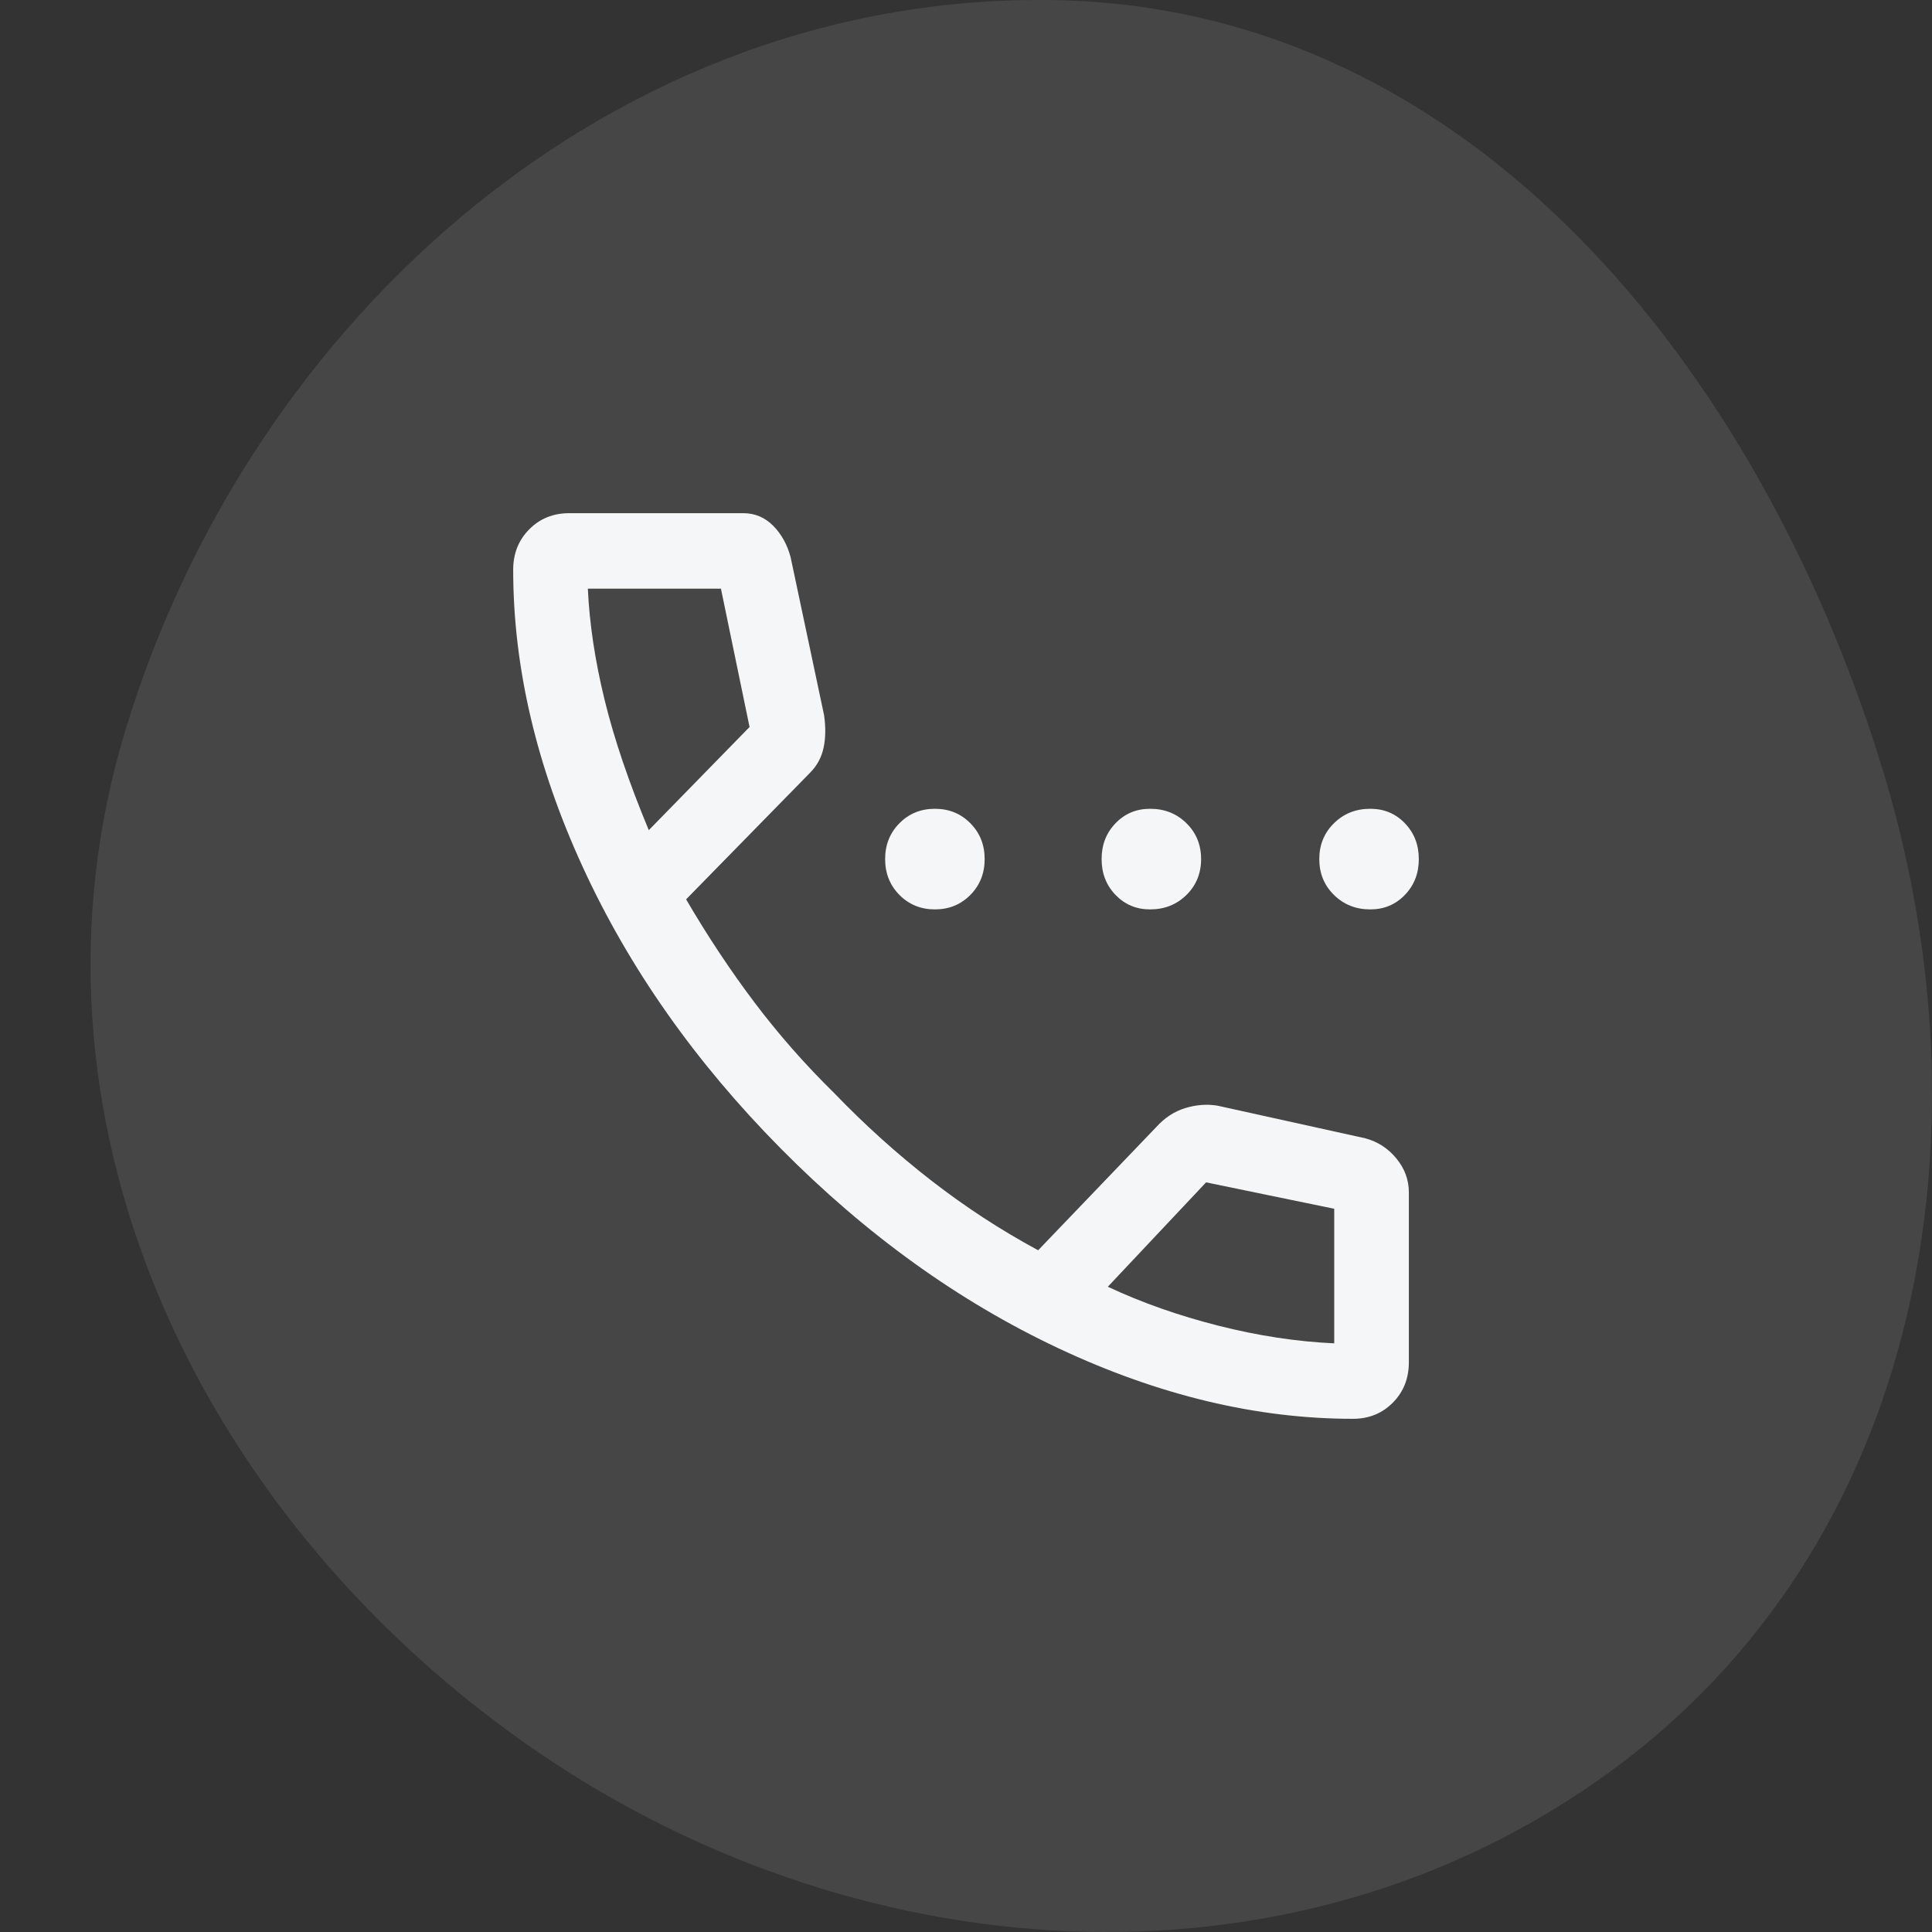
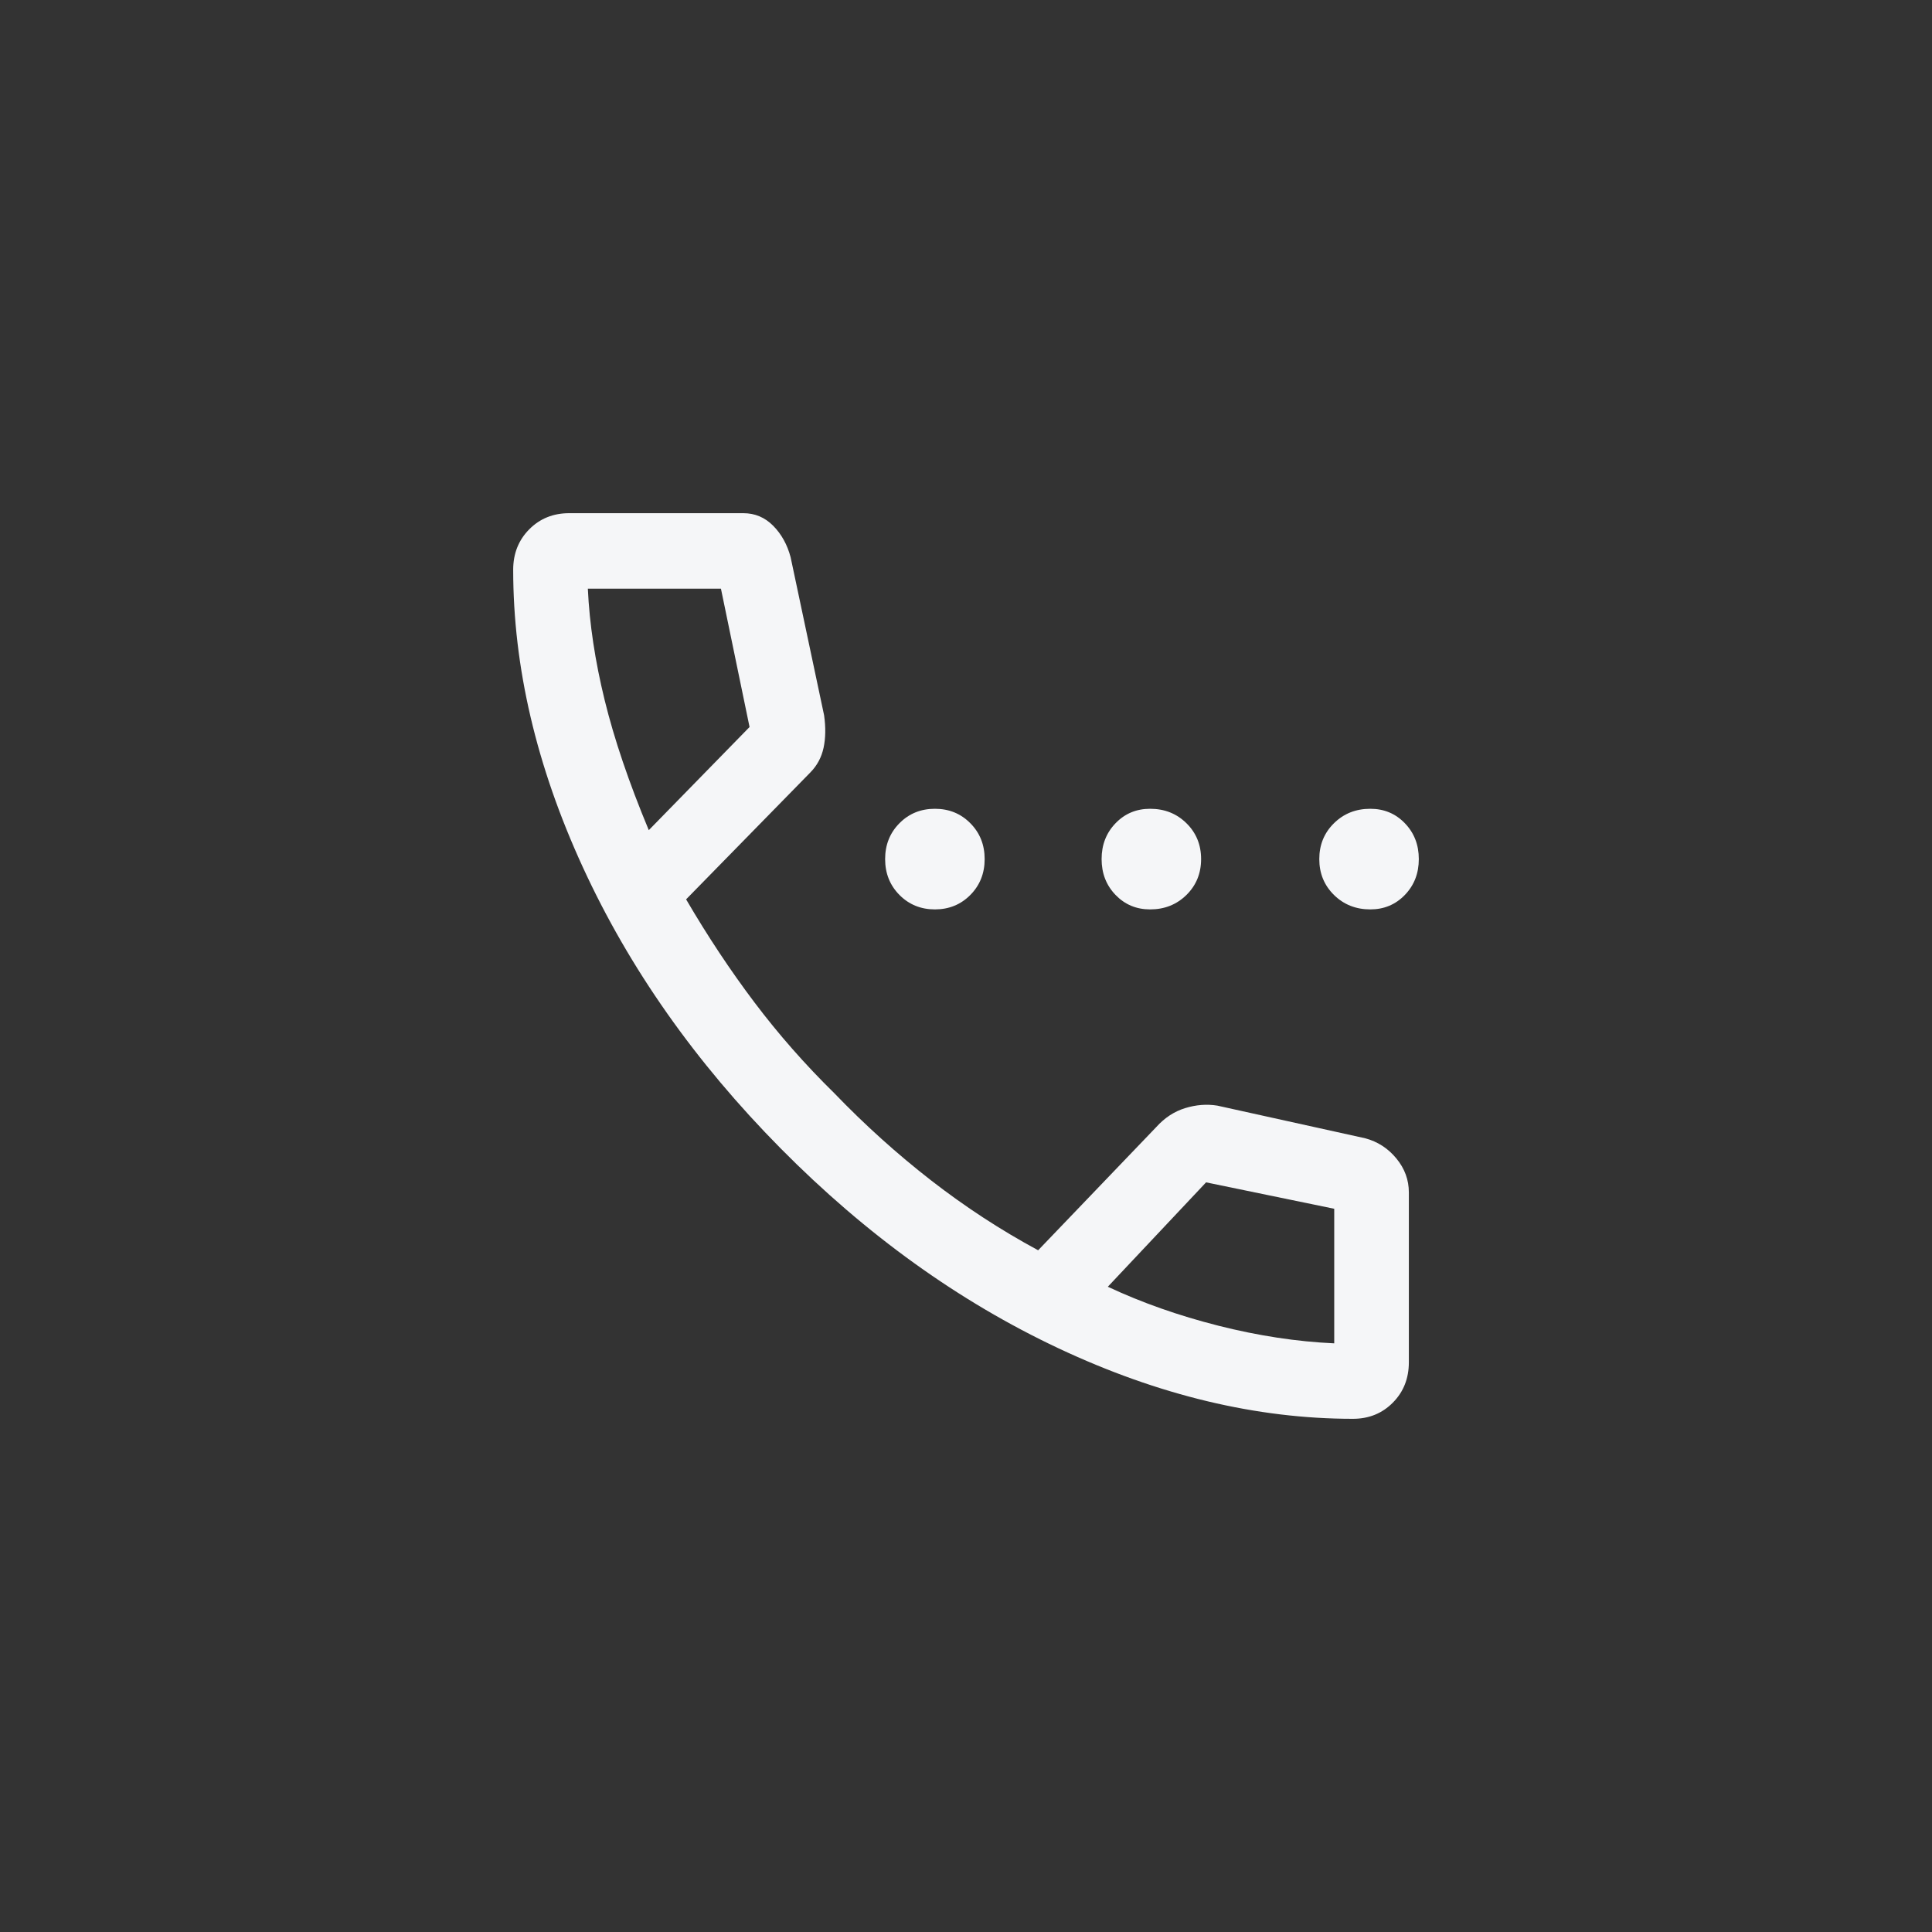
<svg xmlns="http://www.w3.org/2000/svg" width="64" height="64" viewBox="0 0 64 64" fill="none">
  <rect x="0" y="0" width="64" height="64" fill="#333333" stroke="none" />
-   <path opacity="0.1" fill-rule="evenodd" clip-rule="evenodd" d="M34.969 0.005C48.793 0.269 58.249 12.274 62.296 25.265C66.098 37.468 63.726 51.172 53.268 58.739C42.62 66.444 28.149 65.32 17.402 57.75C6.42 50.016 0.294 36.875 4.164 24.155C8.324 10.482 20.45 -0.272 34.969 0.005Z" fill="#F5F6F8" />
  <path d="M30.97 30.125C30.503 30.125 30.111 29.965 29.795 29.646C29.479 29.326 29.321 28.931 29.321 28.458C29.321 27.986 29.479 27.59 29.795 27.271C30.111 26.951 30.503 26.792 30.97 26.792C31.437 26.792 31.828 26.951 32.144 27.271C32.46 27.59 32.618 27.986 32.618 28.458C32.618 28.931 32.46 29.326 32.144 29.646C31.828 29.965 31.437 30.125 30.97 30.125ZM38.099 30.125C37.643 30.125 37.262 29.965 36.954 29.646C36.646 29.326 36.492 28.931 36.492 28.458C36.492 27.986 36.646 27.59 36.954 27.271C37.262 26.951 37.643 26.792 38.099 26.792C38.578 26.792 38.979 26.951 39.303 27.271C39.627 27.59 39.788 27.986 39.788 28.458C39.788 28.931 39.627 29.326 39.303 29.646C38.979 29.965 38.578 30.125 38.099 30.125ZM45.393 30.125C44.914 30.125 44.513 29.965 44.189 29.646C43.865 29.326 43.703 28.931 43.703 28.458C43.703 27.986 43.865 27.59 44.189 27.271C44.513 26.951 44.914 26.792 45.393 26.792C45.848 26.792 46.23 26.951 46.538 27.271C46.846 27.59 47 27.986 47 28.458C47 28.931 46.846 29.326 46.538 29.646C46.23 29.965 45.848 30.125 45.393 30.125ZM44.816 47C41.629 47 38.38 46.222 35.07 44.667C31.76 43.111 28.69 40.903 25.86 38.042C23.03 35.181 20.846 32.076 19.308 28.729C17.769 25.382 17 22.097 17 18.875C17 18.339 17.177 17.893 17.53 17.536C17.883 17.179 18.325 17 18.854 17H24.624C25.008 17 25.338 17.139 25.613 17.417C25.887 17.694 26.08 18.042 26.19 18.458L27.299 23.693C27.356 24.092 27.35 24.451 27.282 24.771C27.213 25.09 27.066 25.364 26.839 25.593L22.728 29.792C23.442 31.014 24.198 32.153 24.994 33.208C25.791 34.264 26.67 35.264 27.632 36.208C28.648 37.264 29.72 38.229 30.846 39.104C31.973 39.979 33.154 40.75 34.39 41.417L38.305 37.333C38.58 37.028 38.898 36.819 39.259 36.708C39.62 36.597 39.975 36.569 40.324 36.625L45.228 37.708C45.64 37.819 45.983 38.042 46.258 38.377C46.533 38.711 46.67 39.086 46.67 39.5V45.125C46.67 45.661 46.494 46.107 46.14 46.464C45.787 46.821 45.346 47 44.816 47ZM21.492 27.5L24.83 24.083L23.882 19.5H19.473C19.527 20.667 19.713 21.896 20.029 23.188C20.345 24.479 20.832 25.917 21.492 27.5ZM36.698 42.625C37.824 43.153 39.047 43.583 40.365 43.917C41.684 44.25 42.962 44.444 44.198 44.5V40.042L39.953 39.167L36.698 42.625Z" fill="#F5F6F8" />
</svg>